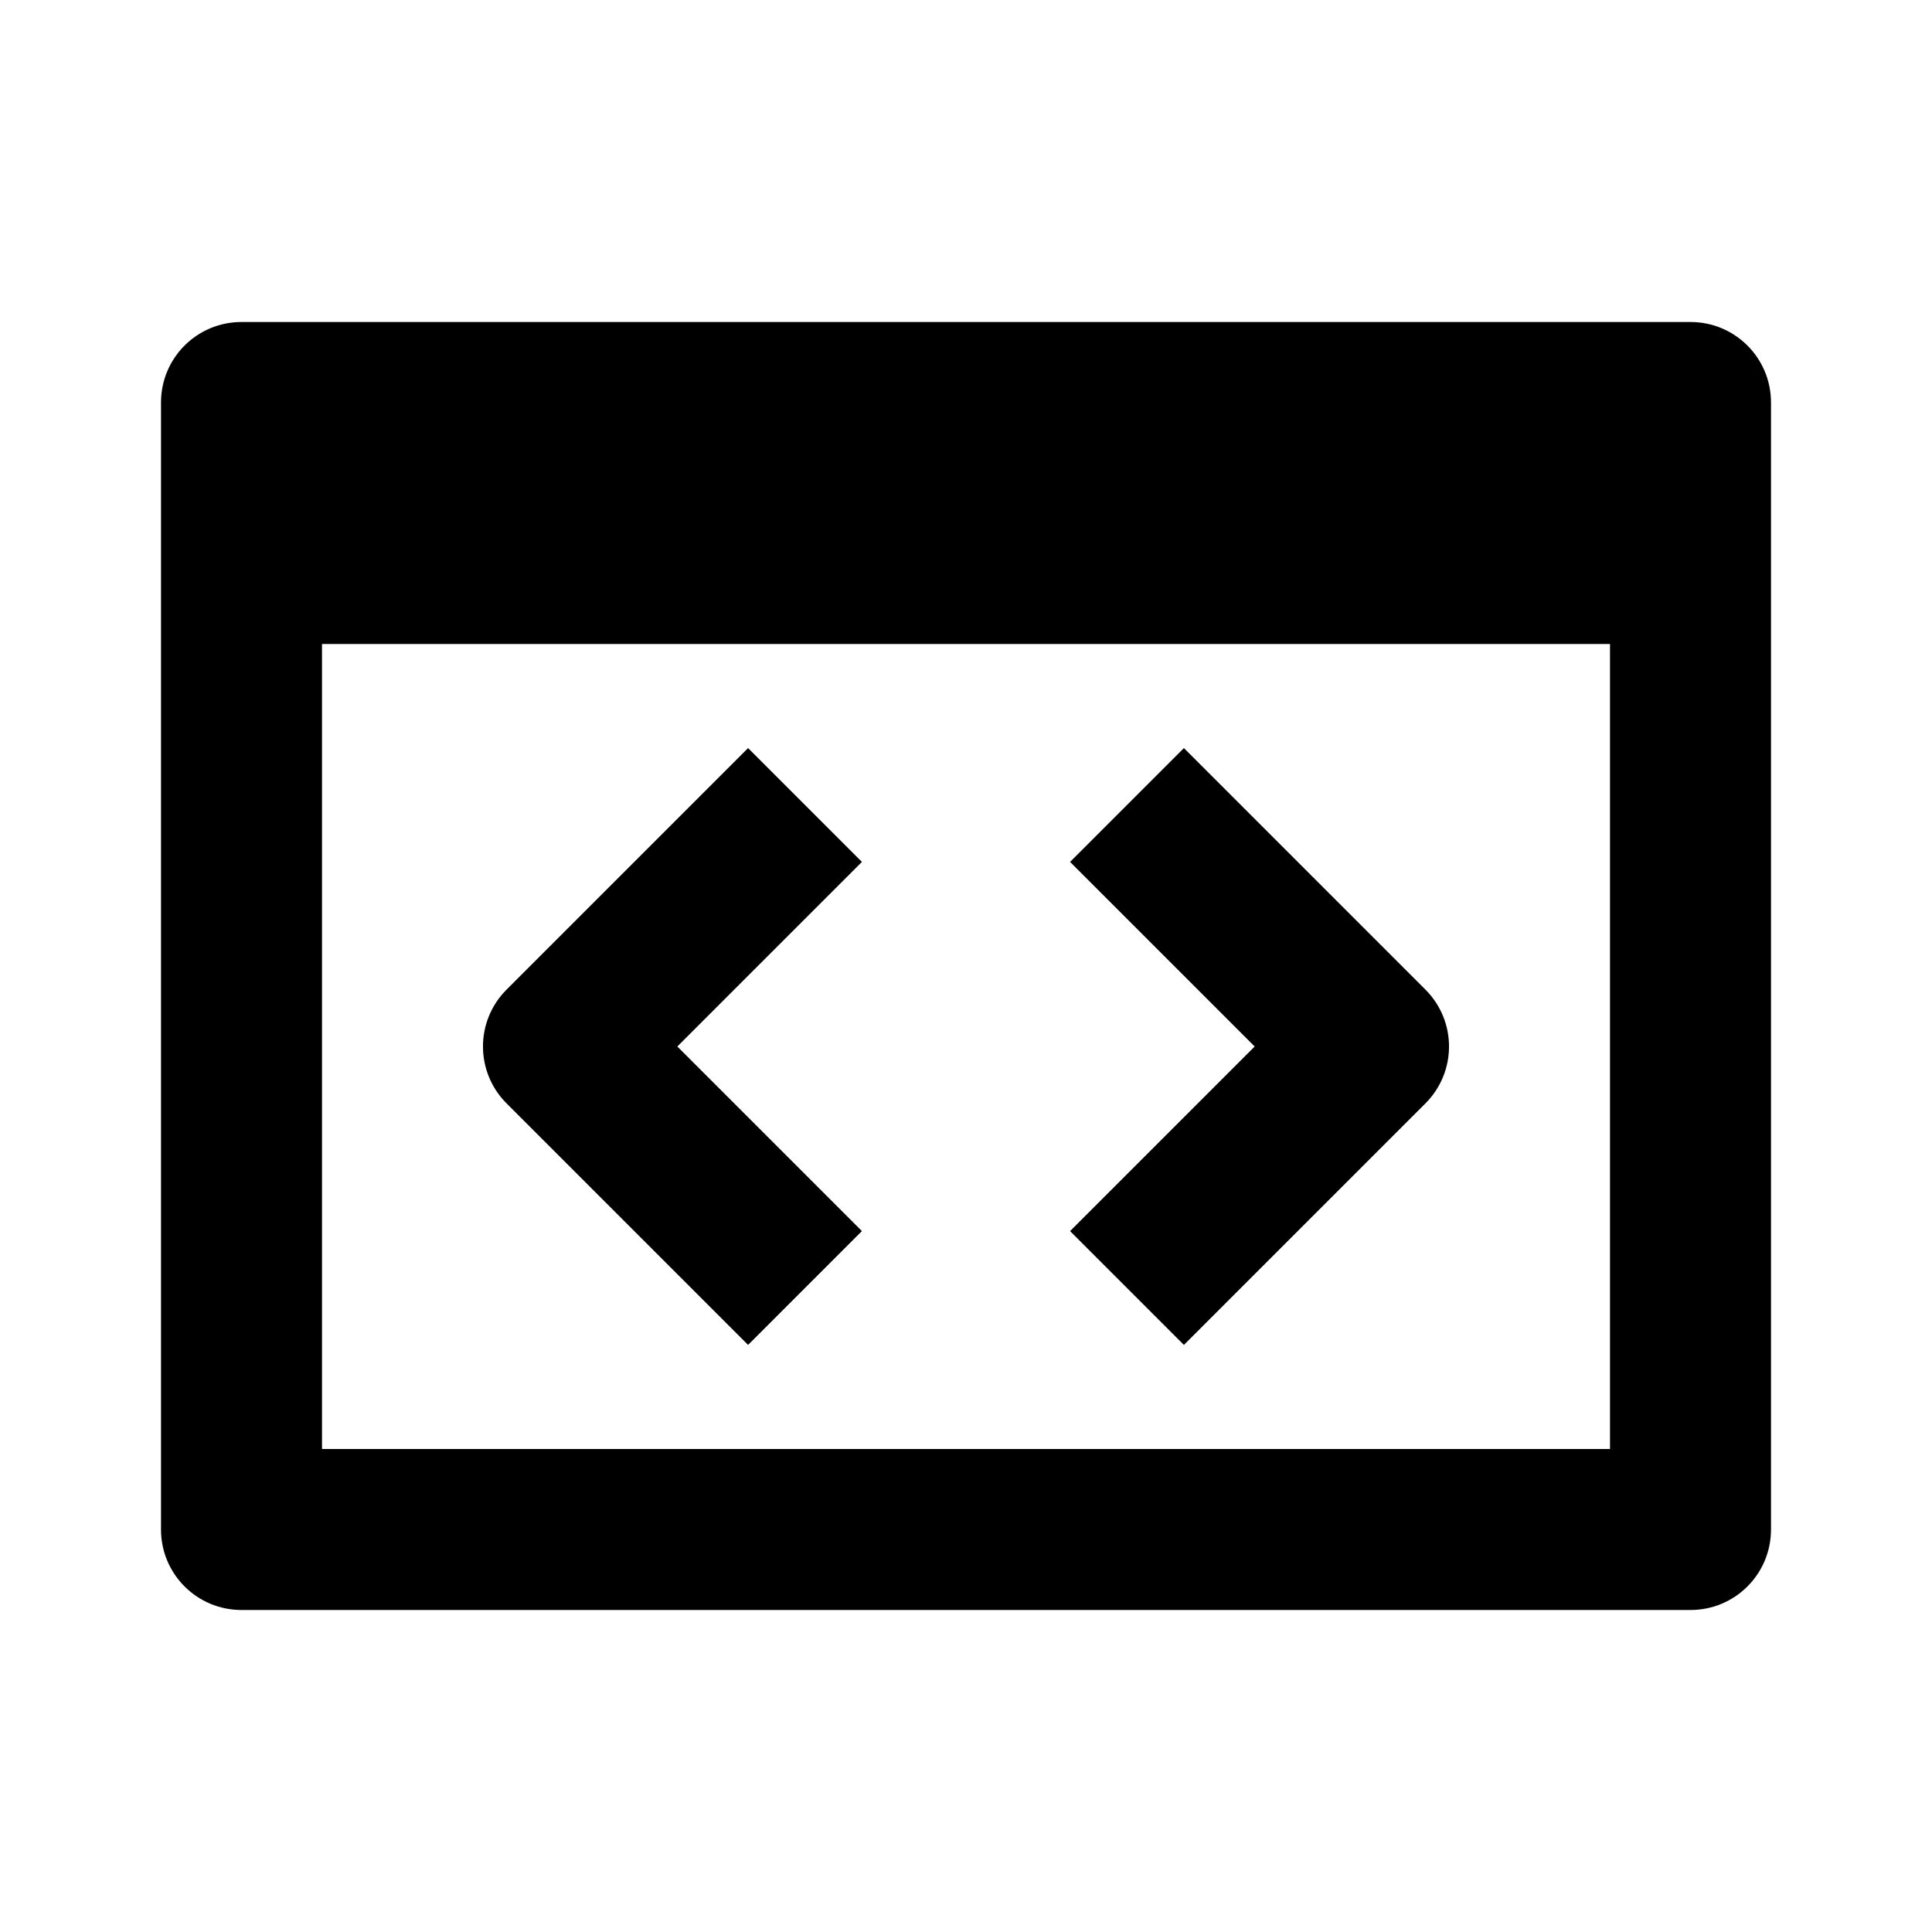
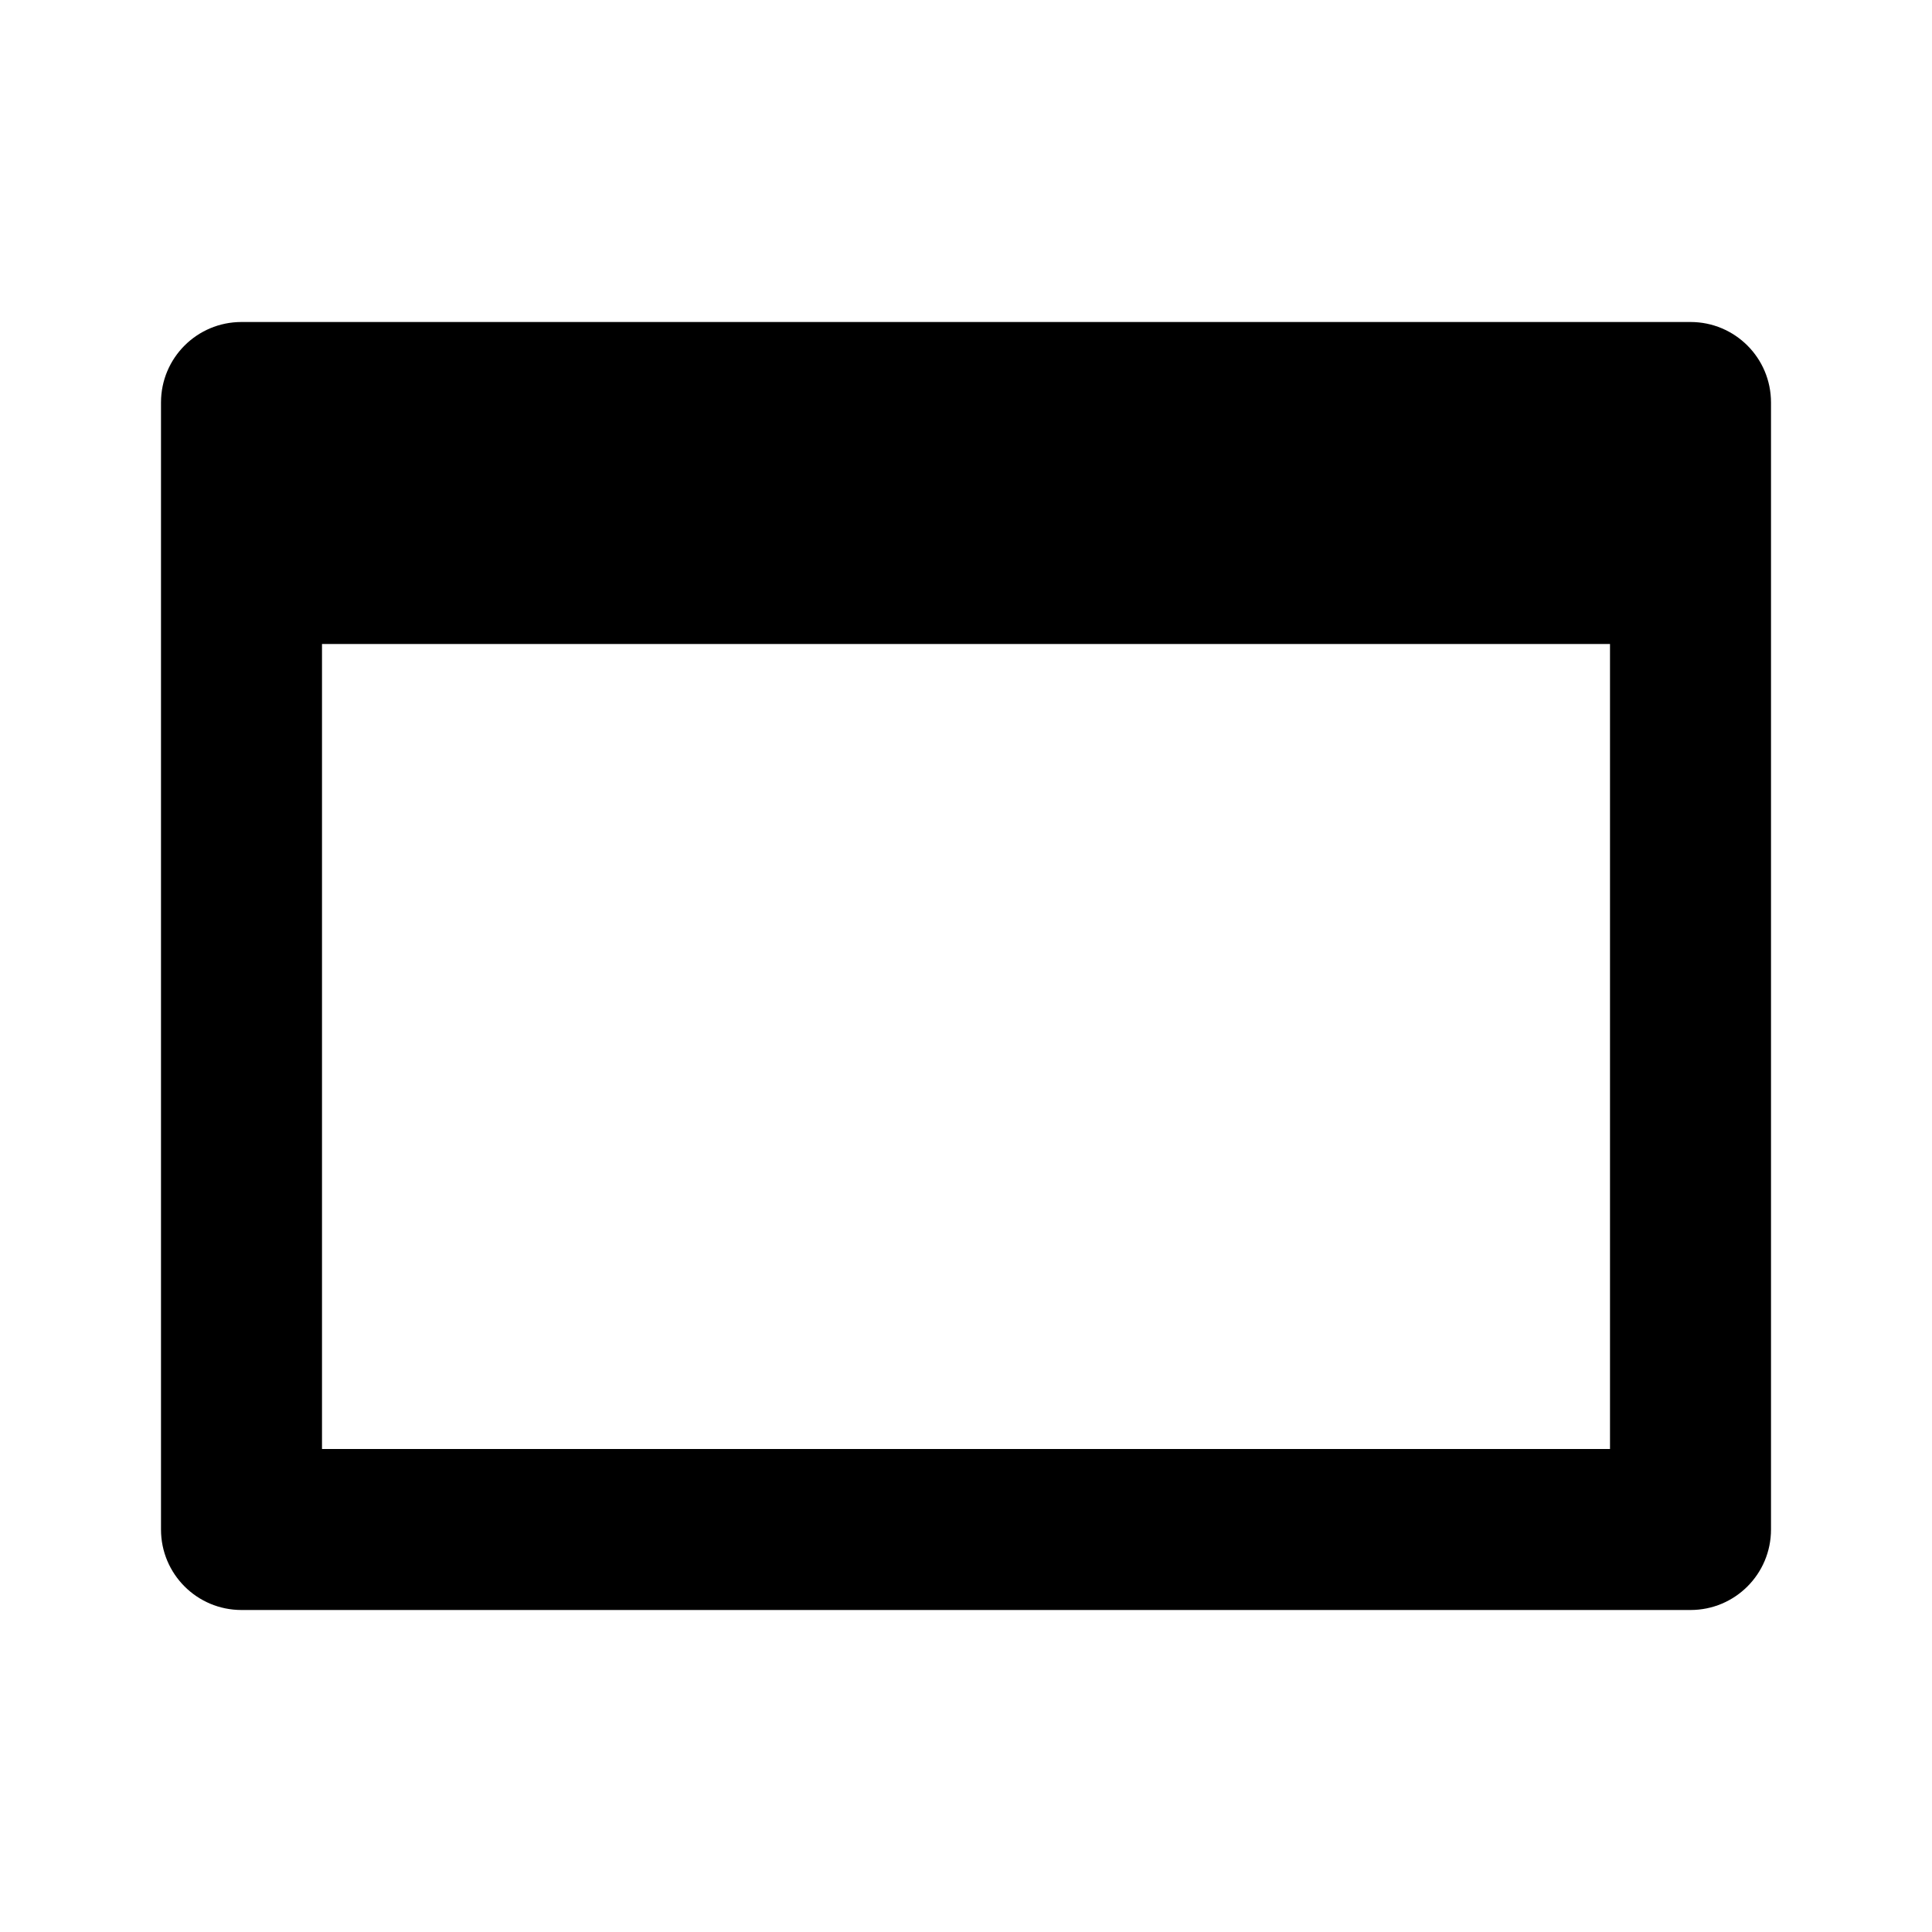
<svg xmlns="http://www.w3.org/2000/svg" width="24" height="24" viewBox="0 0 24 24">
  <path d="M21,4H3C2.447,4,2,4.447,2,5v14c0,0.553,0.447,1,1,1h18c0.553,0,1-0.447,1-1V5C22,4.447,21.553,4,21,4z M4,18V8h16v10H4z" />
-   <path d="M9.293 9.293l-3 3c-.391.391-.391 1.023 0 1.414l3 3 1.414-1.414L8.414 13l2.293-2.293L9.293 9.293zM14.707 9.293l-1.414 1.414L15.586 13l-2.293 2.293 1.414 1.414 3-3c.391-.391.391-1.023 0-1.414L14.707 9.293z" />
</svg>